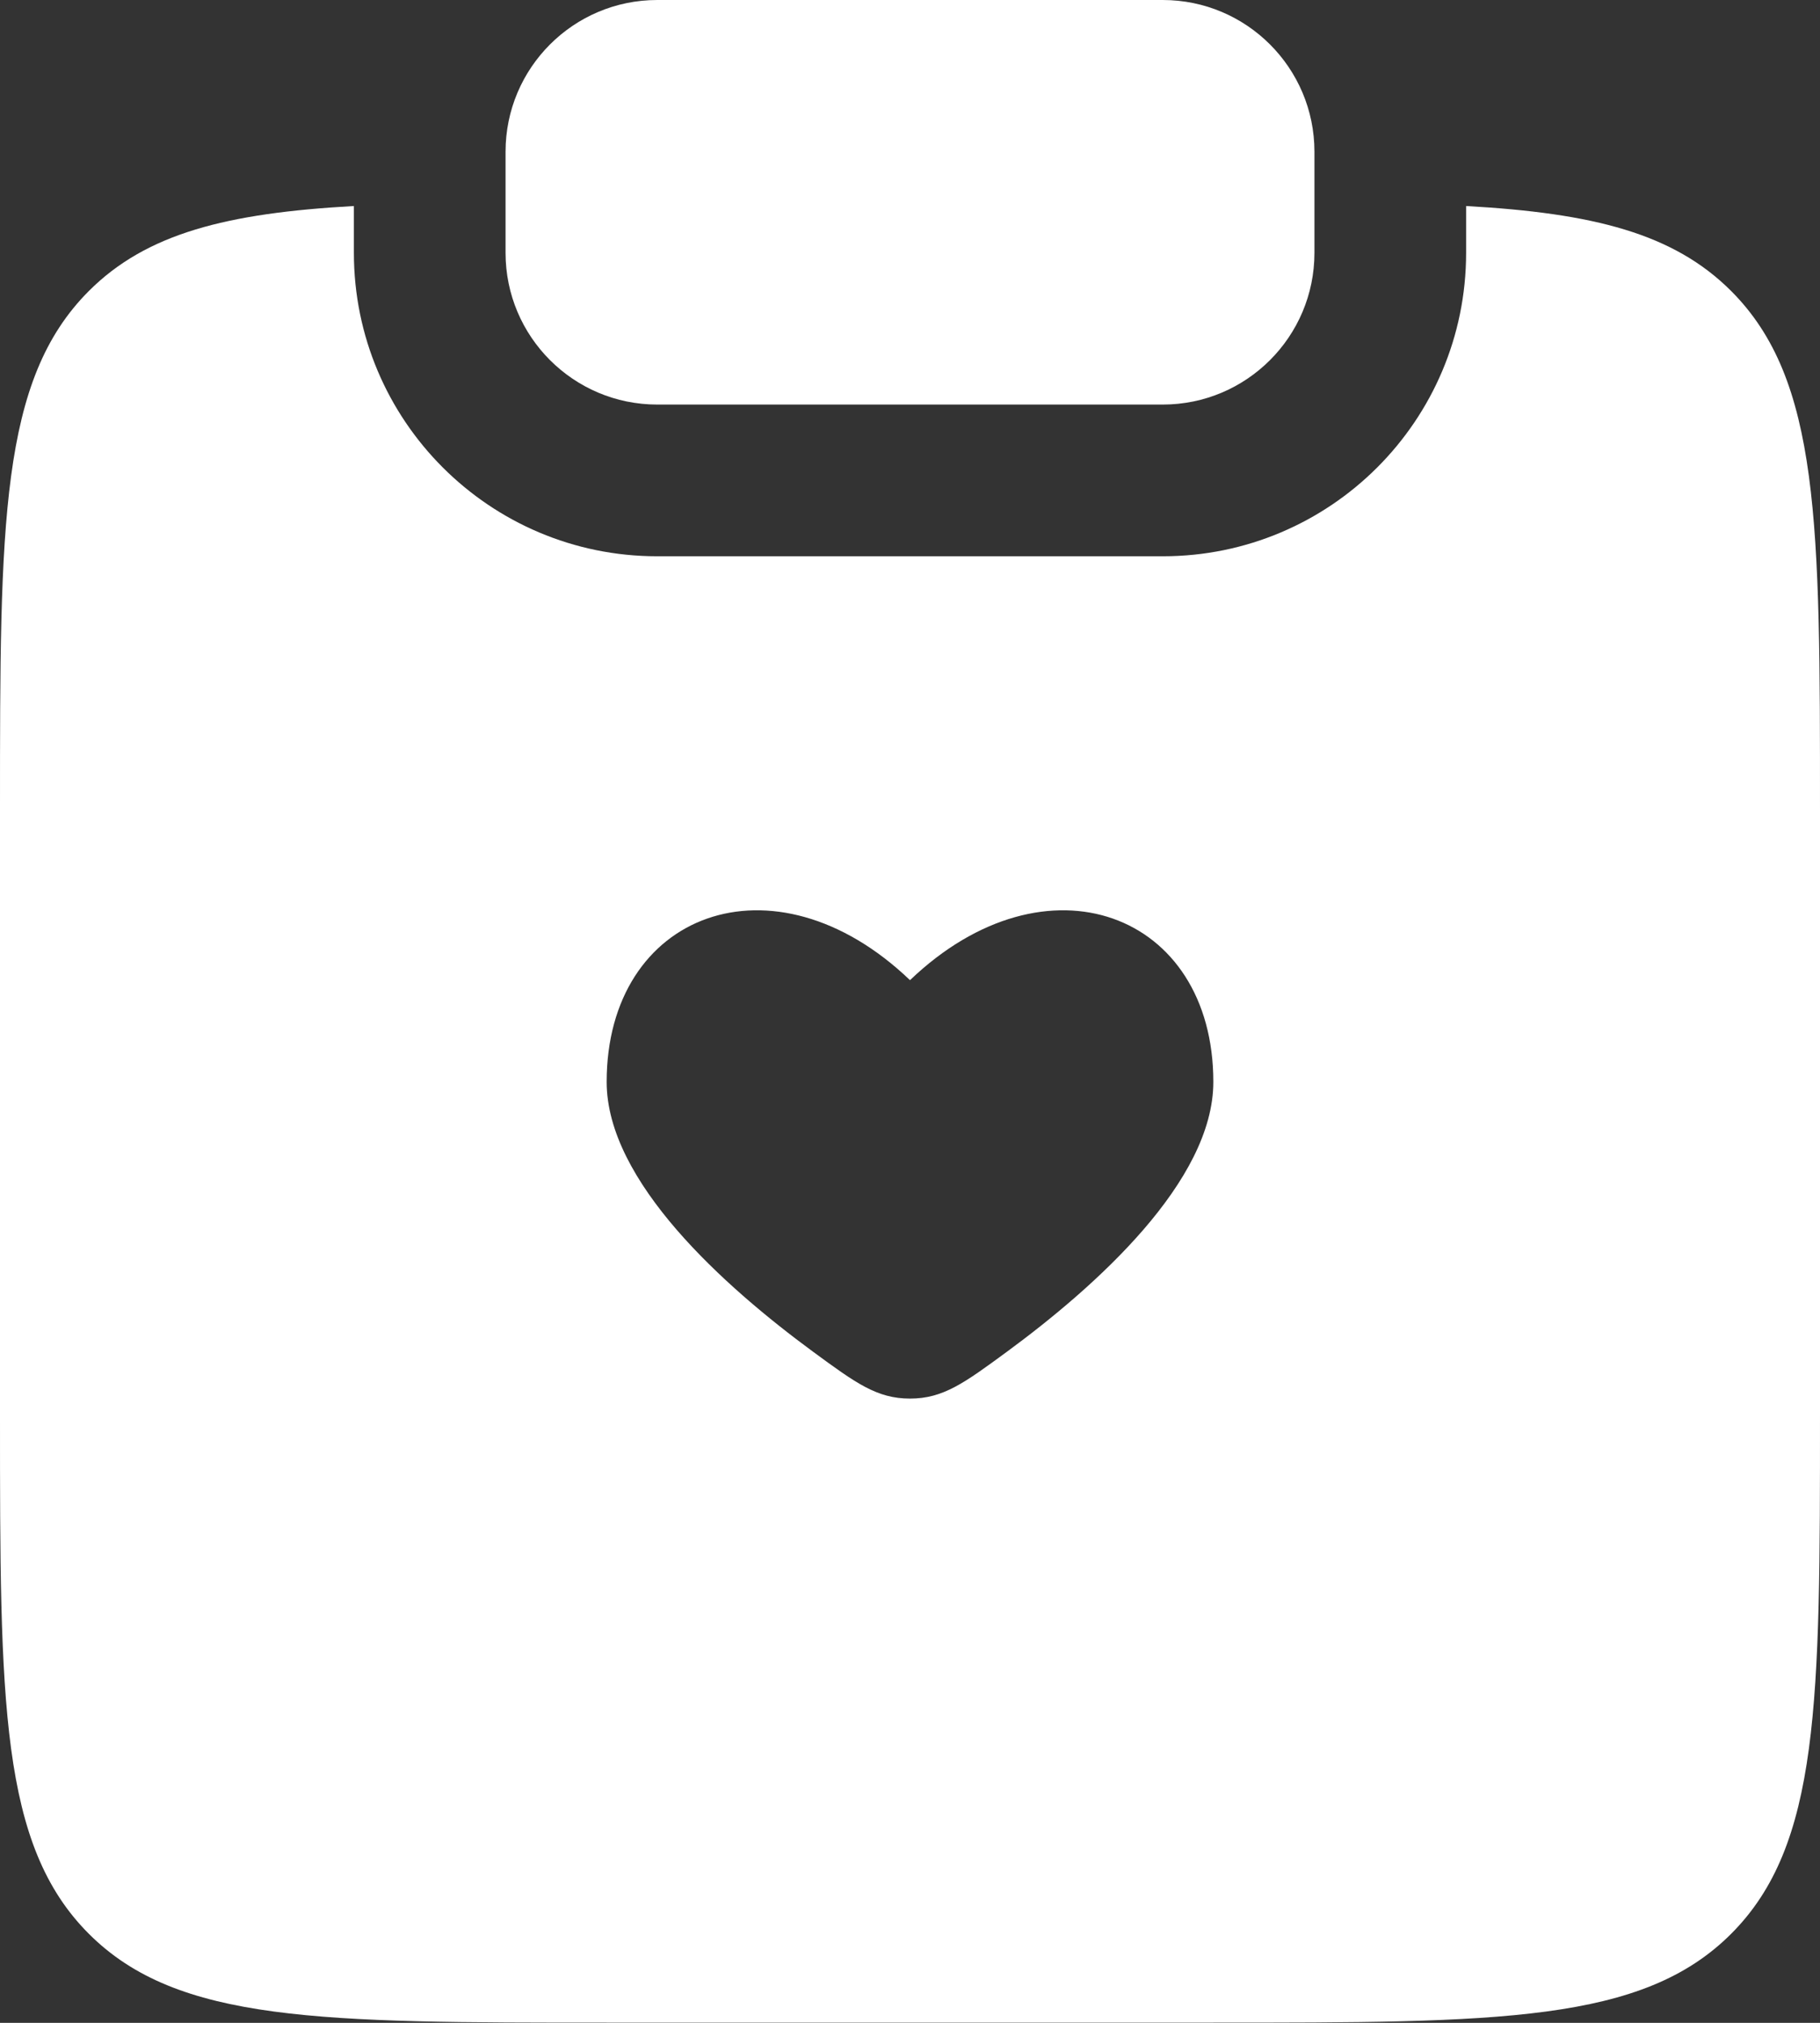
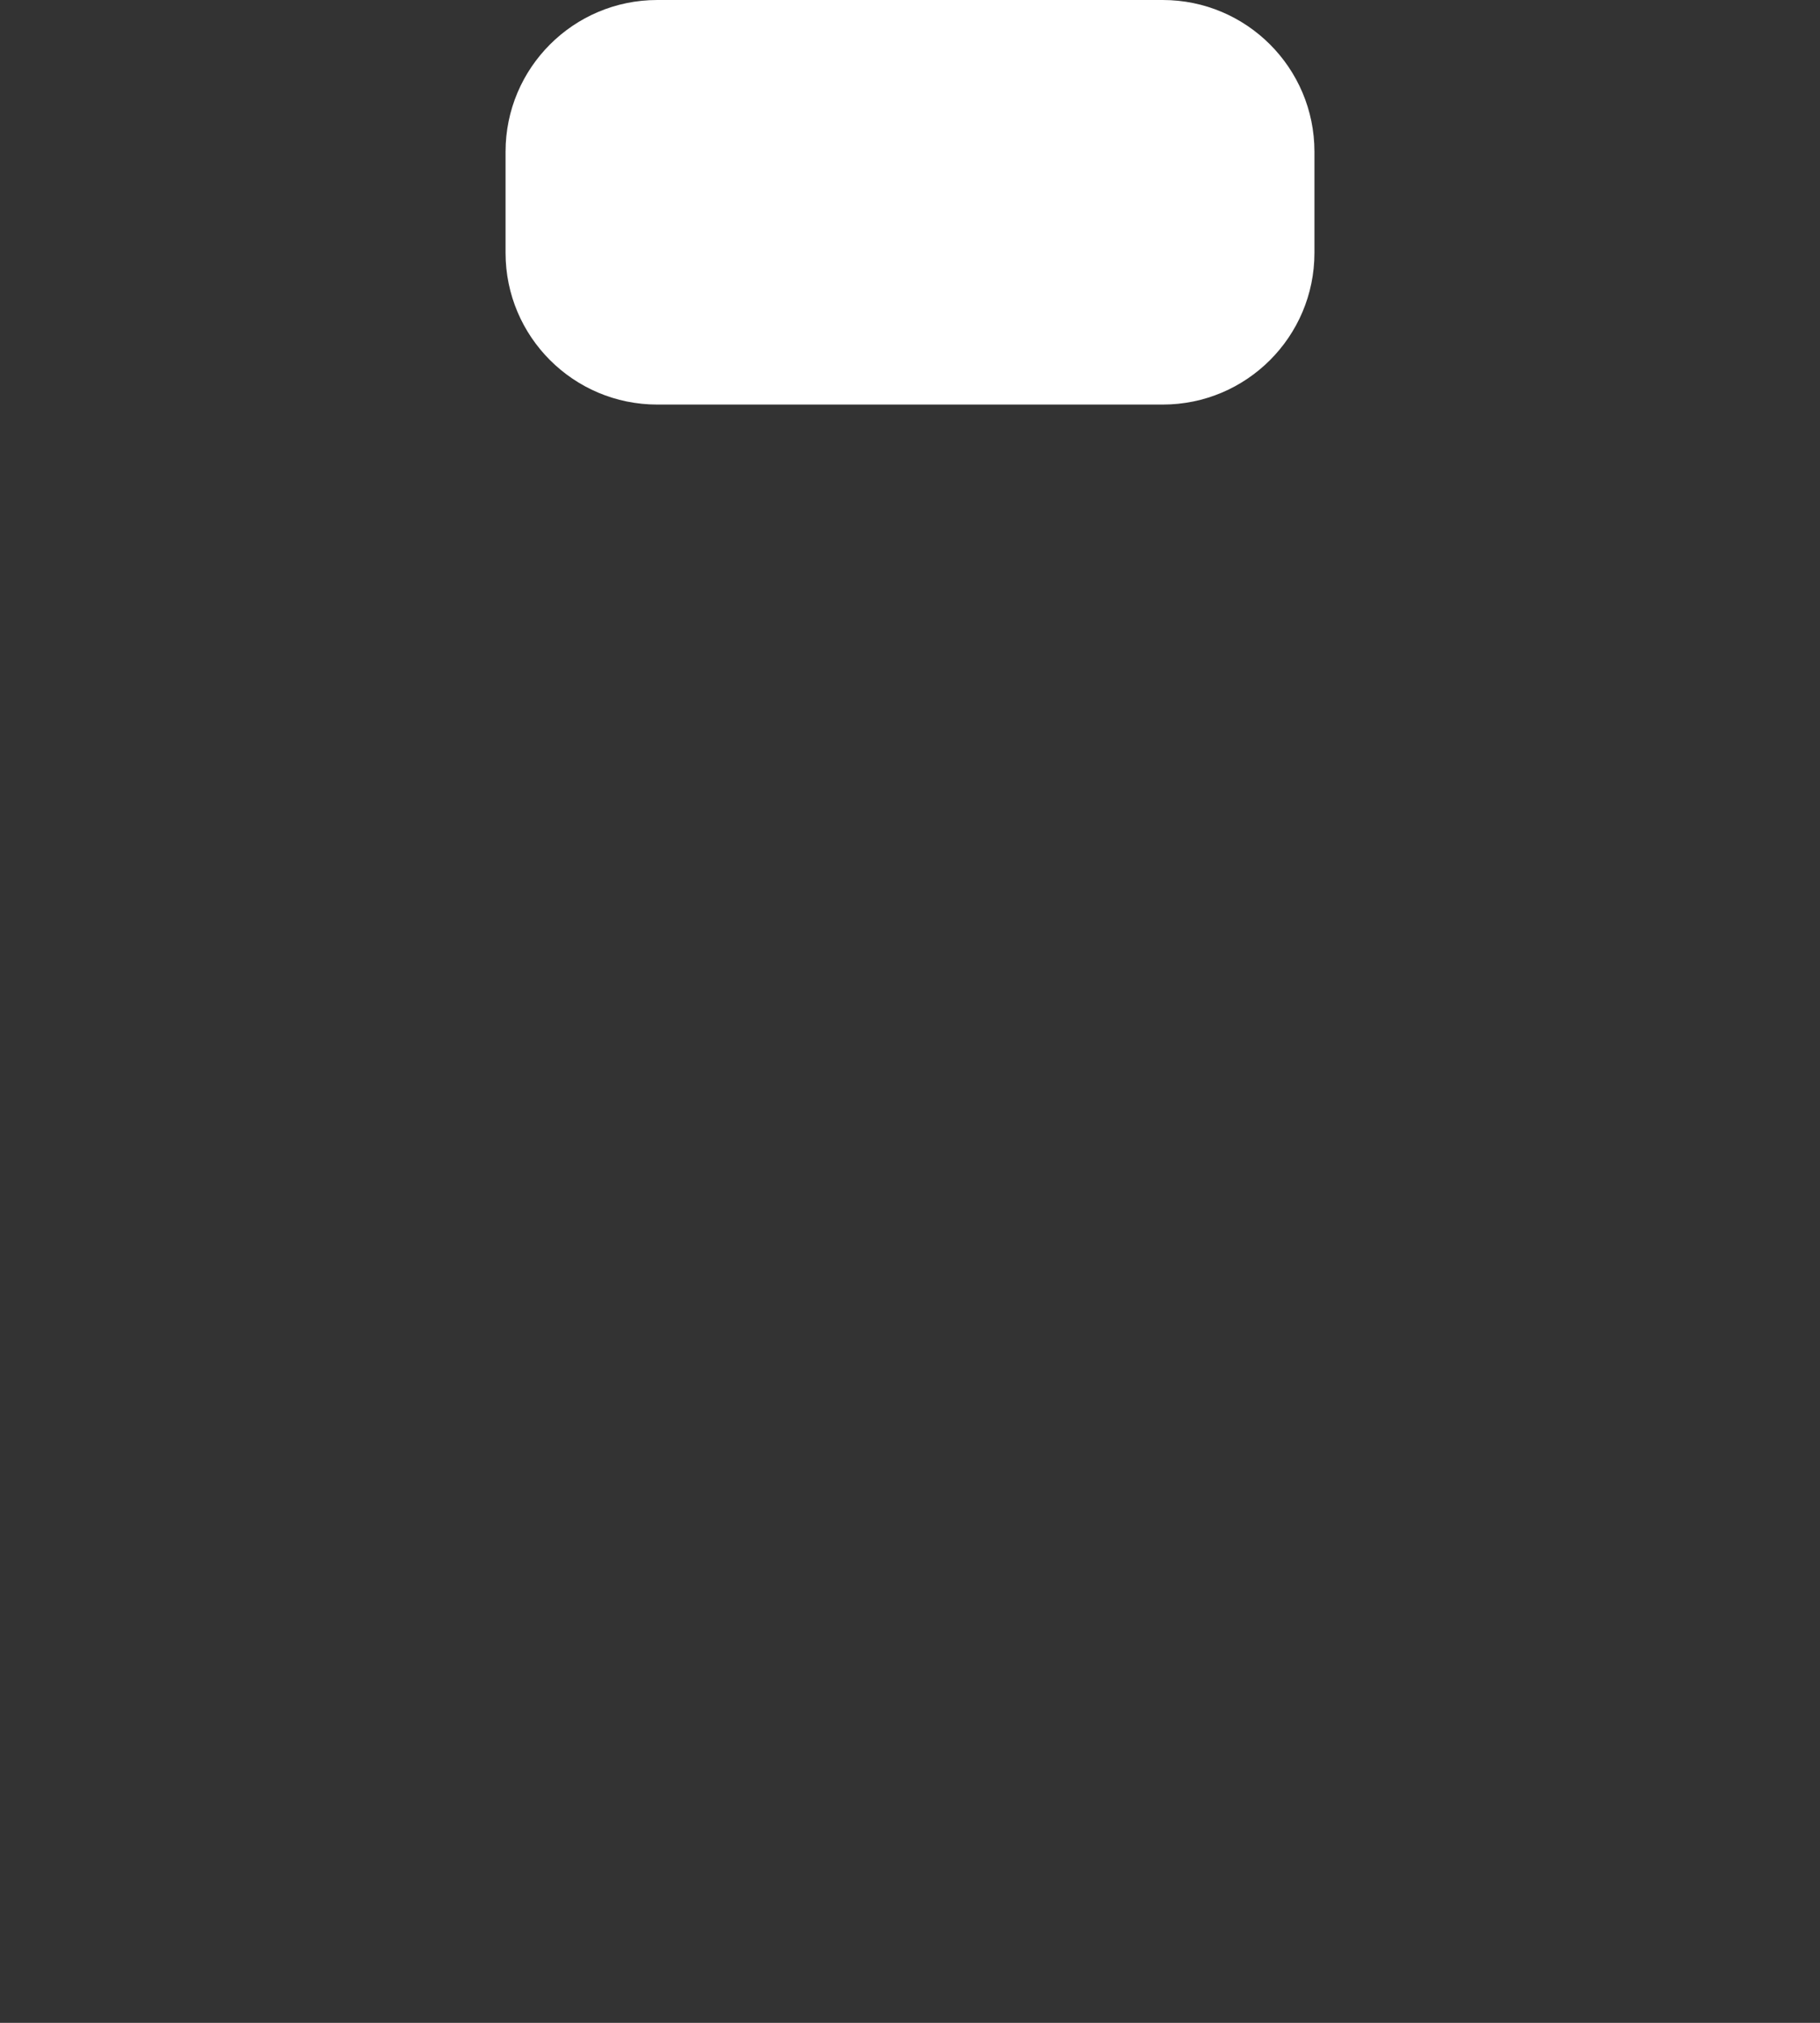
<svg xmlns="http://www.w3.org/2000/svg" width="18" height="20" viewBox="0 0 18 20" fill="none">
  <rect x="0" y="0" width="18" height="20" fill="#333333" stroke="none" />
-   <path d="M6.5 0C5.672 0 5 0.672 5 1.5V2.5C5 3.328 5.672 4 6.5 4H11.5C12.328 4 13 3.328 13 2.5V1.5C13 0.672 12.328 0 11.5 0H6.5Z" fill="white" />
-   <path fill-rule="evenodd" clip-rule="evenodd" d="M3.5 2.037C2.242 2.107 1.448 2.308 0.879 2.877C0 3.756 0 5.17 0 7.998V13.998C0 16.827 0 18.241 0.879 19.12C1.757 19.998 3.172 19.998 6 19.998H12C14.828 19.998 16.243 19.998 17.121 19.12C18 18.241 18 16.827 18 13.998V7.998C18 5.17 18 3.756 17.121 2.877C16.552 2.308 15.758 2.107 14.5 2.037V2.5C14.5 4.157 13.157 5.5 11.5 5.5H6.5C4.843 5.5 3.5 4.157 3.5 2.5V2.037ZM8.043 13.366C7.165 12.721 6 11.681 6 10.697C6 9.024 7.65 8.399 9 9.691C10.35 8.399 12 9.024 12 10.697C12 11.681 10.835 12.721 9.957 13.366C9.537 13.674 9.328 13.828 9 13.828C8.672 13.828 8.463 13.674 8.043 13.366Z" fill="white" />
+   <path d="M6.5 0C5.672 0 5 0.672 5 1.5V2.5C5 3.328 5.672 4 6.5 4H11.5C12.328 4 13 3.328 13 2.5V1.5C13 0.672 12.328 0 11.5 0Z" fill="white" />
</svg>